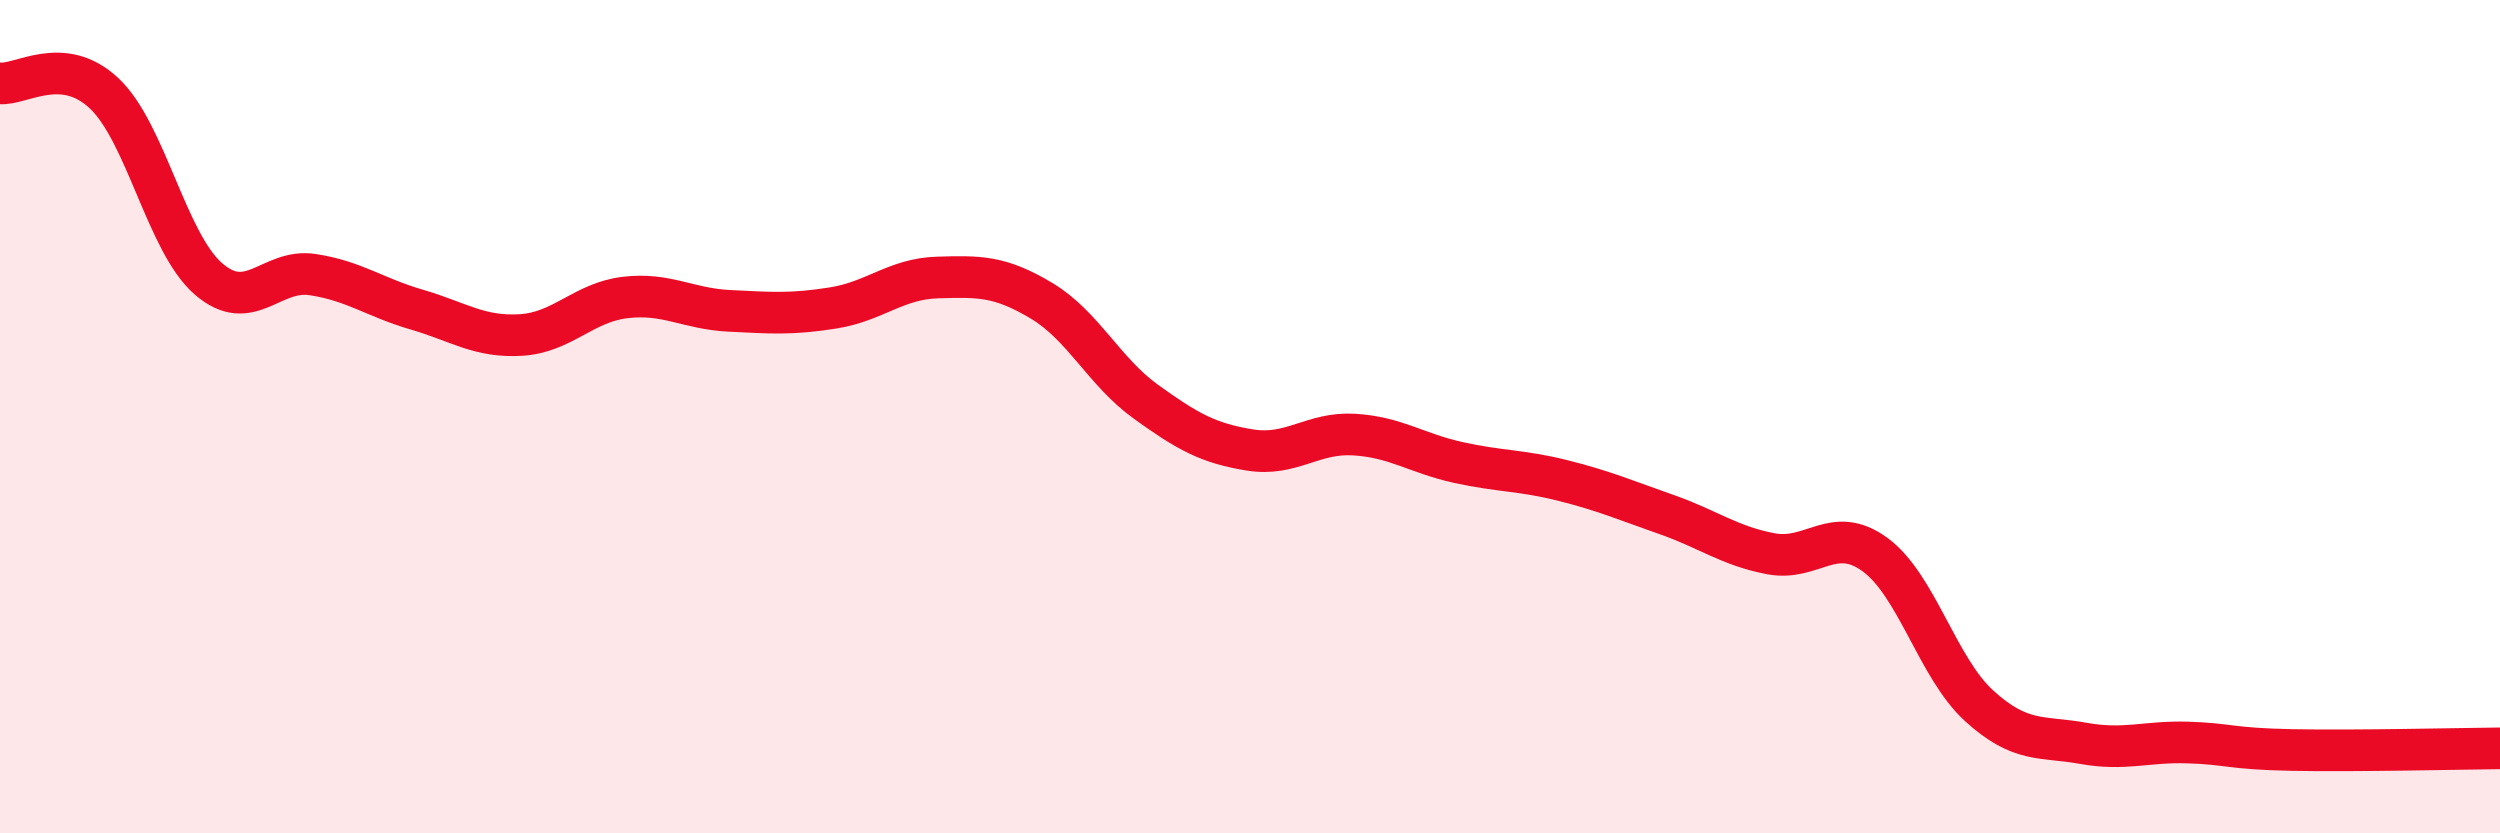
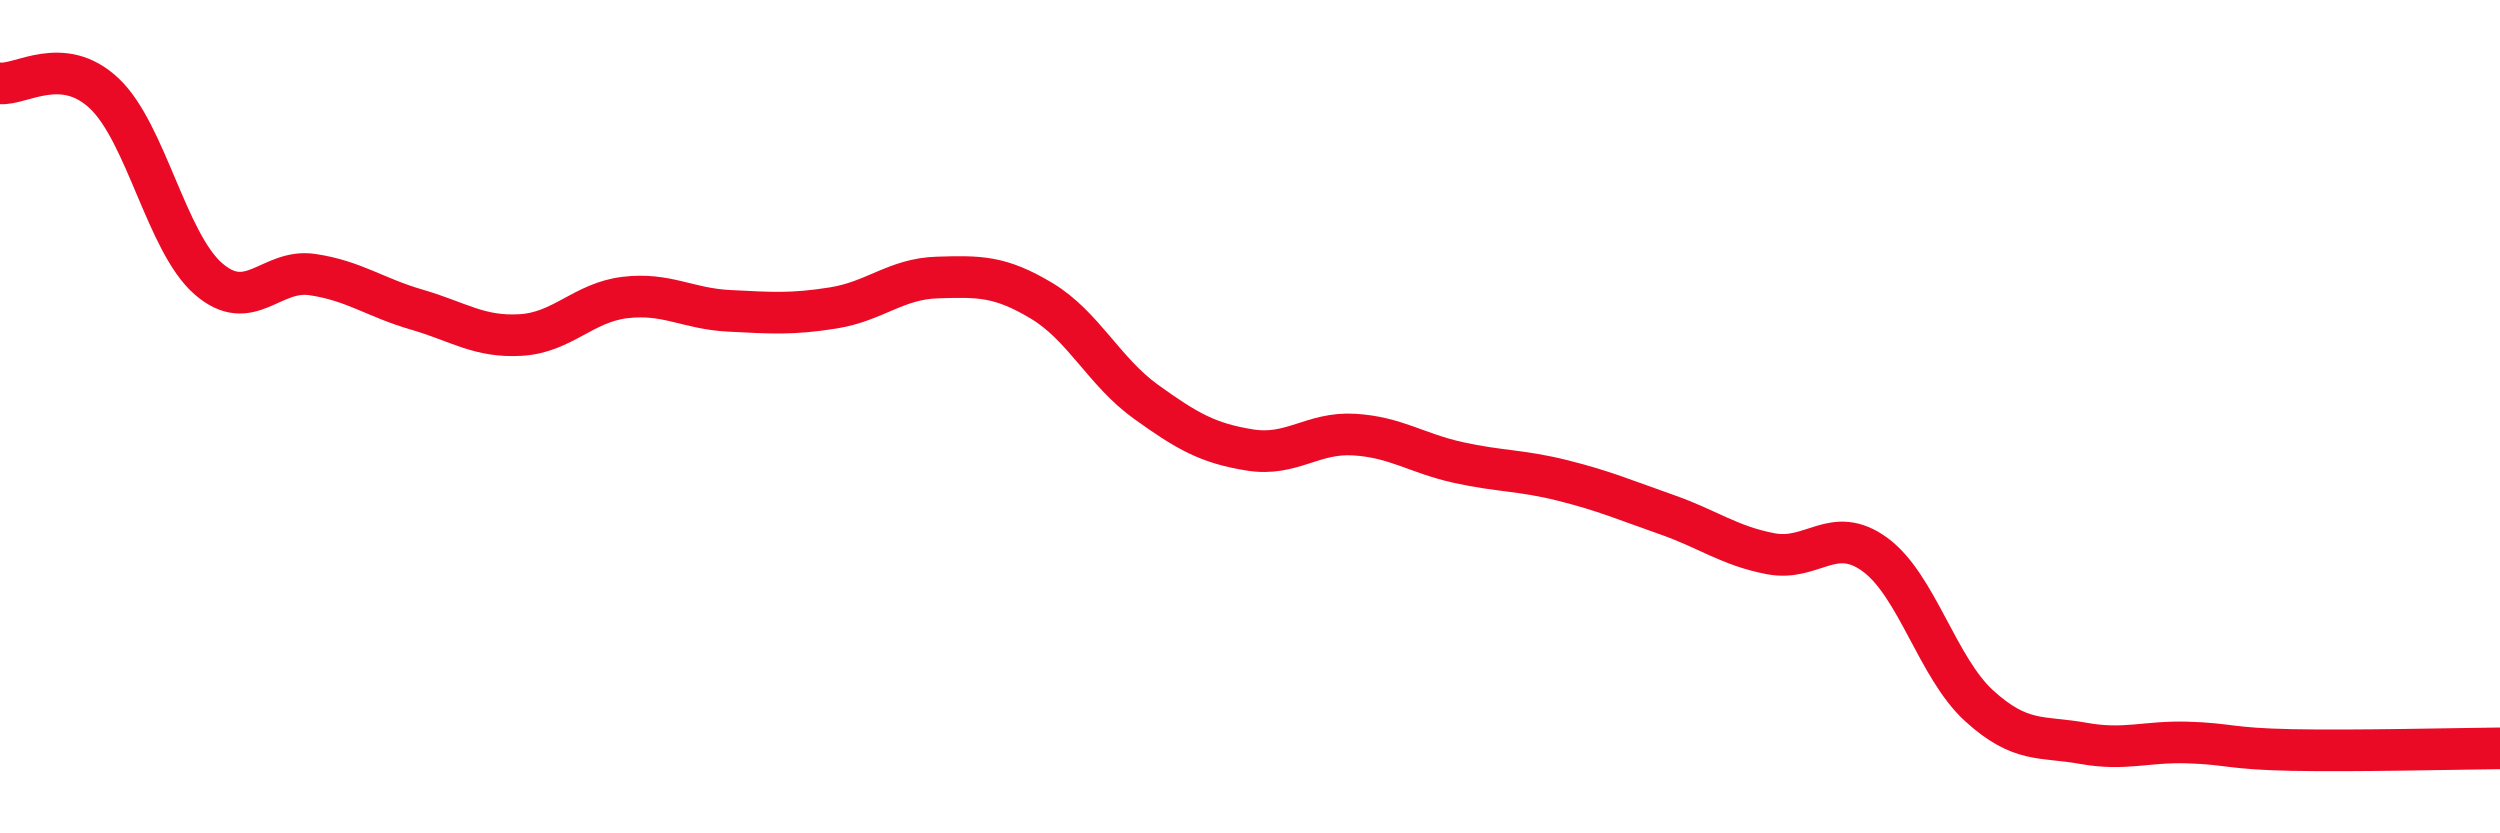
<svg xmlns="http://www.w3.org/2000/svg" width="60" height="20" viewBox="0 0 60 20">
-   <path d="M 0,2 C 0.5,2.05 1.5,1.3 2.5,2.24 C 3.5,3.18 4,5.82 5,6.69 C 6,7.56 6.5,6.44 7.5,6.59 C 8.5,6.74 9,7.14 10,7.43 C 11,7.72 11.5,8.1 12.5,8.04 C 13.5,7.98 14,7.26 15,7.14 C 16,7.02 16.5,7.41 17.5,7.46 C 18.5,7.51 19,7.55 20,7.39 C 21,7.23 21.5,6.69 22.5,6.66 C 23.5,6.63 24,6.62 25,7.22 C 26,7.82 26.5,8.92 27.5,9.64 C 28.5,10.36 29,10.64 30,10.8 C 31,10.96 31.5,10.37 32.5,10.43 C 33.5,10.49 34,10.88 35,11.1 C 36,11.32 36.5,11.28 37.5,11.53 C 38.5,11.78 39,12 40,12.35 C 41,12.7 41.5,13.1 42.5,13.29 C 43.5,13.48 44,12.58 45,13.31 C 46,14.04 46.5,16.03 47.5,16.94 C 48.5,17.85 49,17.66 50,17.84 C 51,18.02 51.5,17.79 52.5,17.82 C 53.5,17.85 53.5,17.97 55,18 C 56.5,18.03 59,17.97 60,17.96L60 20L0 20Z" fill="#EB0A25" opacity="0.1" stroke-linecap="round" stroke-linejoin="round" />
  <path d="M 0,2 C 0.5,2.05 1.5,1.3 2.5,2.24 C 3.5,3.18 4,5.82 5,6.69 C 6,7.56 6.5,6.44 7.5,6.59 C 8.5,6.74 9,7.14 10,7.43 C 11,7.72 11.5,8.1 12.5,8.04 C 13.5,7.98 14,7.26 15,7.14 C 16,7.02 16.5,7.41 17.5,7.46 C 18.5,7.51 19,7.55 20,7.39 C 21,7.23 21.5,6.69 22.5,6.66 C 23.5,6.63 24,6.62 25,7.22 C 26,7.82 26.5,8.92 27.5,9.64 C 28.5,10.36 29,10.64 30,10.8 C 31,10.96 31.5,10.37 32.5,10.43 C 33.5,10.49 34,10.88 35,11.1 C 36,11.32 36.5,11.28 37.5,11.53 C 38.5,11.78 39,12 40,12.35 C 41,12.7 41.5,13.1 42.5,13.29 C 43.5,13.48 44,12.58 45,13.31 C 46,14.04 46.5,16.03 47.5,16.94 C 48.5,17.85 49,17.66 50,17.84 C 51,18.02 51.5,17.79 52.5,17.82 C 53.5,17.85 53.5,17.97 55,18 C 56.5,18.03 59,17.97 60,17.96" stroke="#EB0A25" stroke-width="1" fill="none" stroke-linecap="round" stroke-linejoin="round" />
</svg>